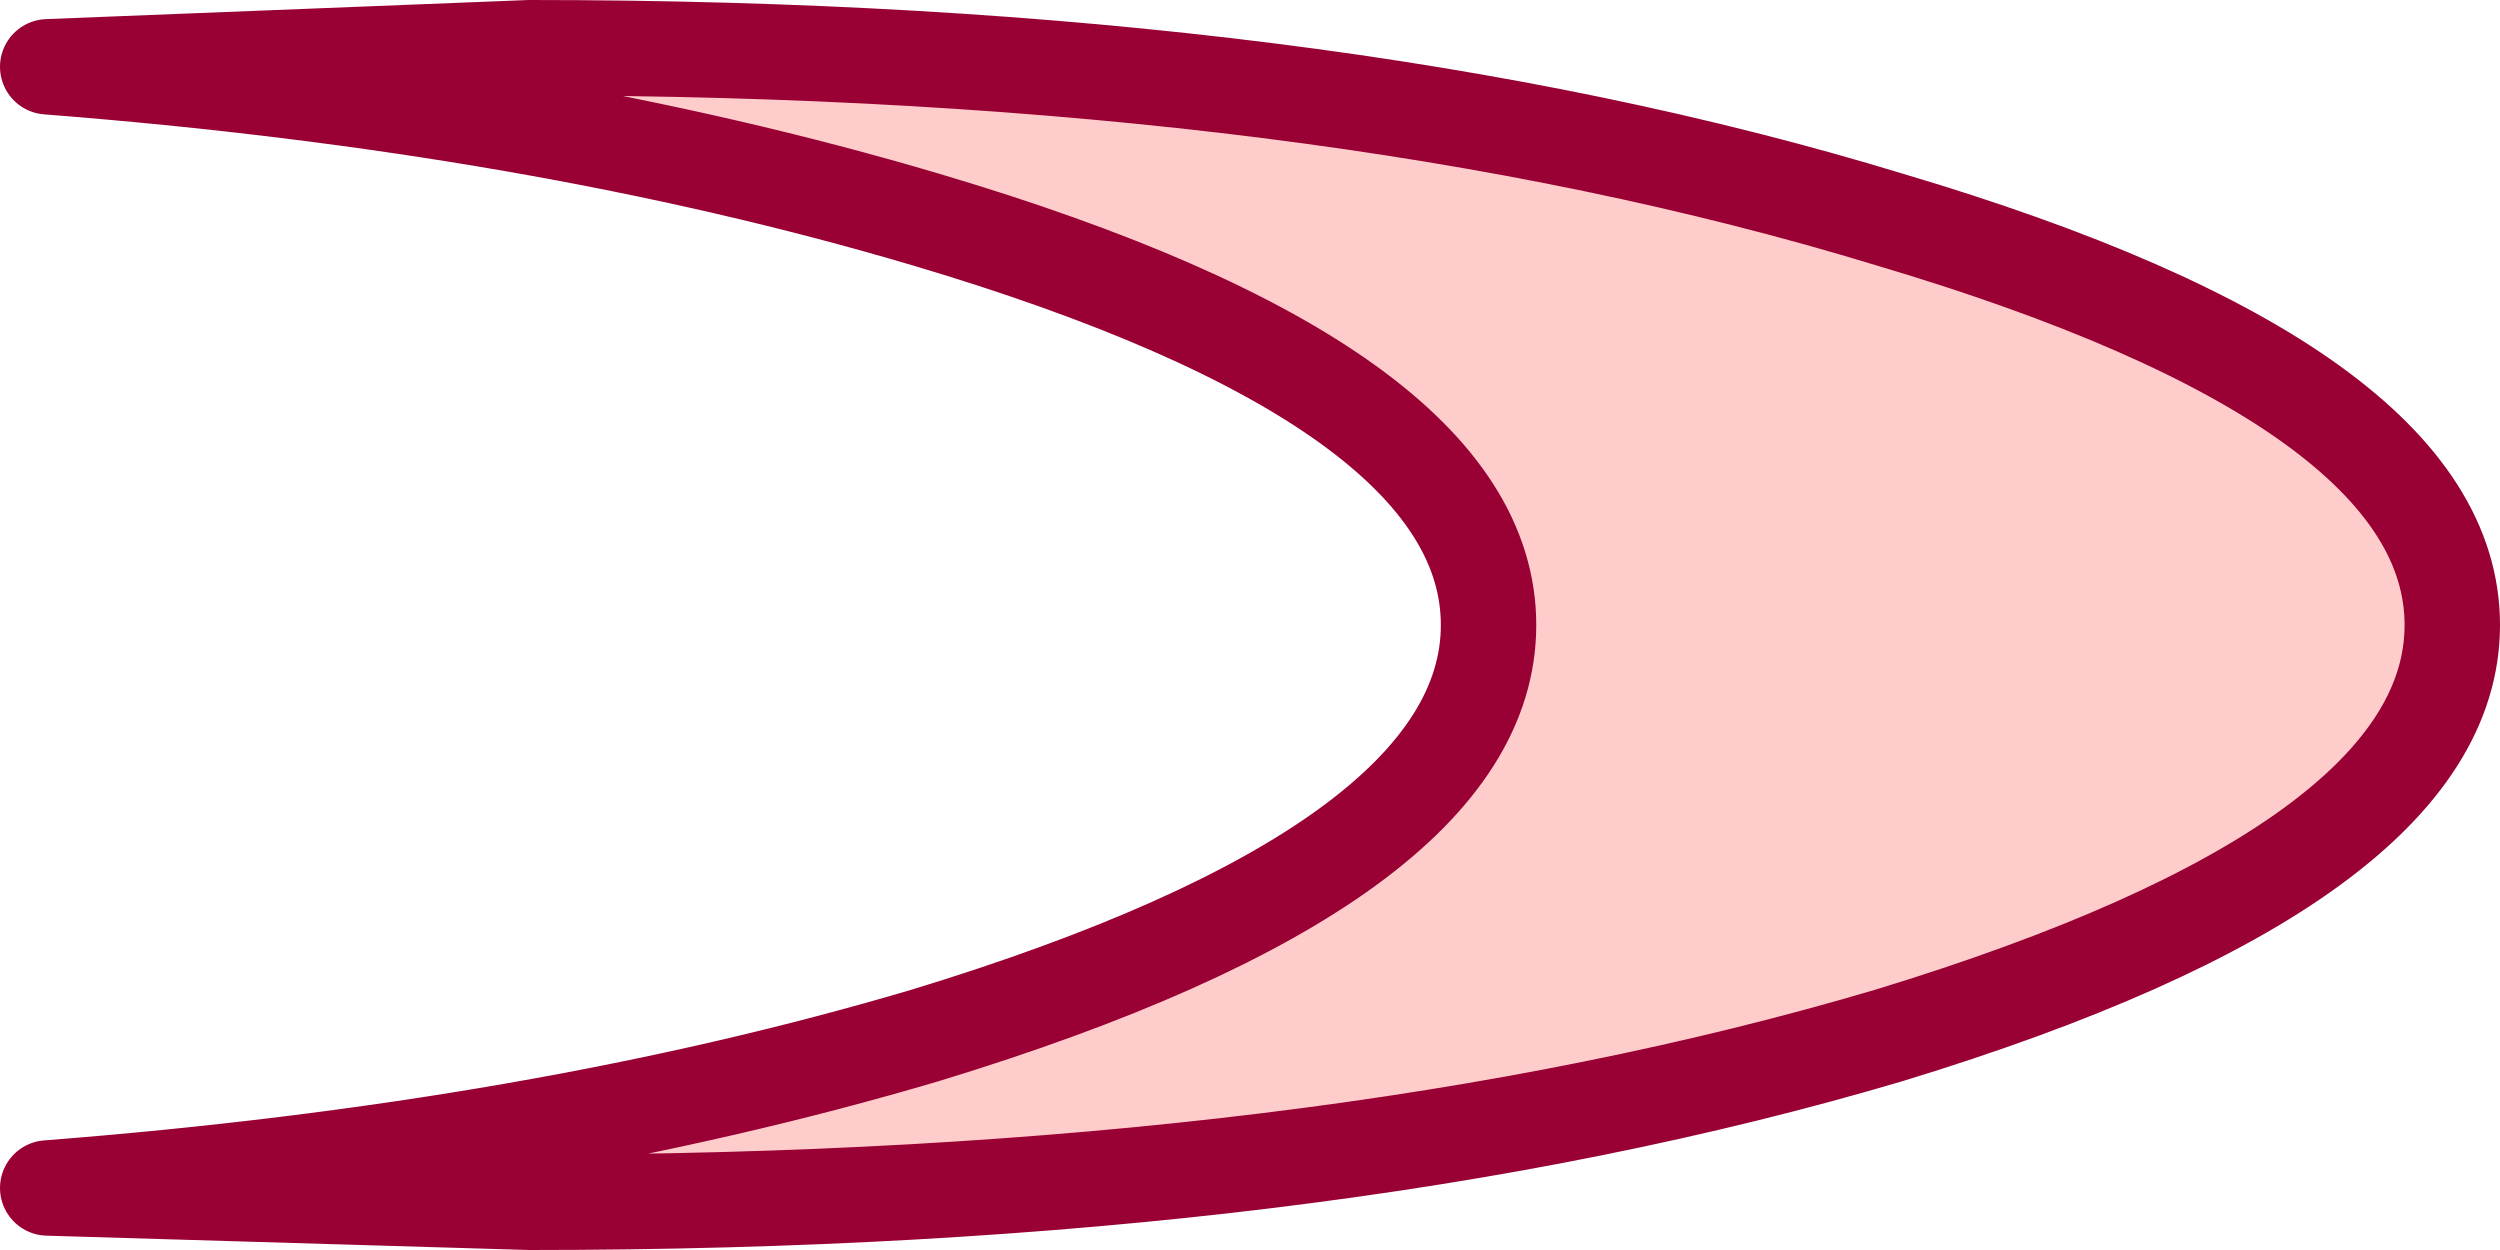
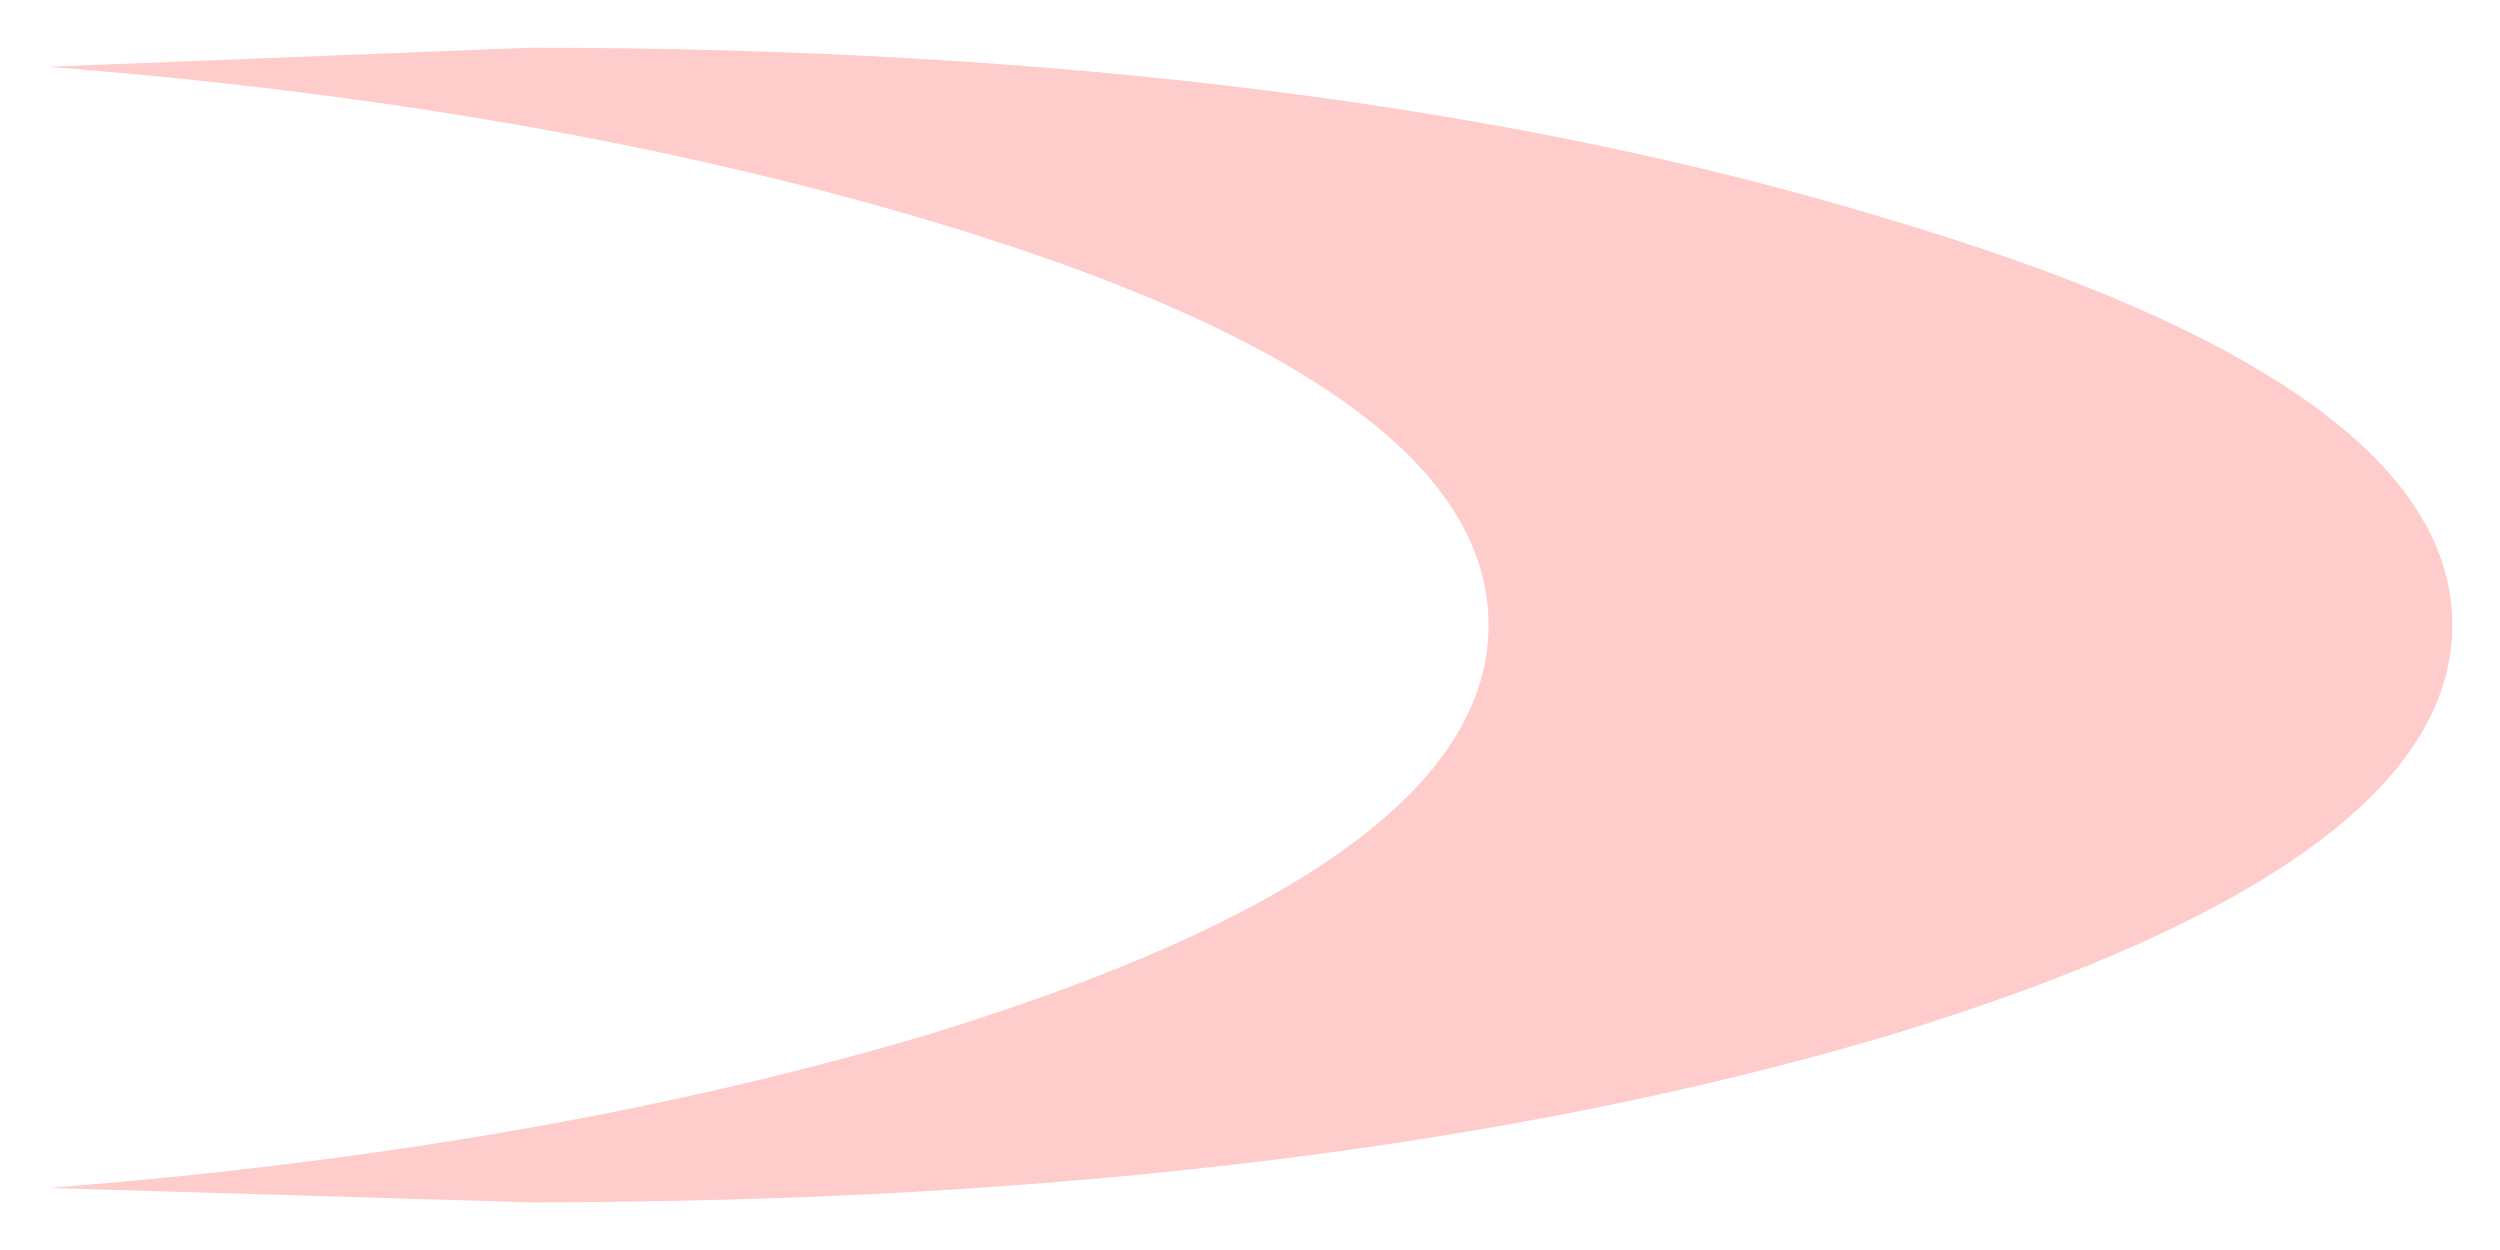
<svg xmlns="http://www.w3.org/2000/svg" height="13.1px" width="26.2px">
  <g transform="matrix(1.0, 0.0, 0.0, 1.0, 13.1, 6.55)">
    <path d="M6.7 -4.25 Q12.6 -2.5 12.6 0.0 12.6 2.5 6.7 4.3 0.8 6.05 -7.55 6.05 L-12.6 5.9 Q-7.45 5.5 -3.4 4.3 2.5 2.5 2.5 0.0 2.5 -2.5 -3.4 -4.25 -7.45 -5.45 -12.6 -5.85 L-7.55 -6.05 Q0.8 -6.05 6.7 -4.25" fill="#ffcccc" fill-rule="evenodd" stroke="none" />
-     <path d="M6.7 -4.25 Q12.6 -2.5 12.6 0.0 12.6 2.5 6.7 4.3 0.8 6.05 -7.55 6.05 L-12.6 5.9 Q-7.45 5.5 -3.4 4.3 2.5 2.5 2.5 0.0 2.5 -2.5 -3.4 -4.25 -7.45 -5.45 -12.6 -5.85 L-7.55 -6.05 Q0.8 -6.05 6.7 -4.25 Z" fill="none" stroke="#990033" stroke-linecap="round" stroke-linejoin="round" stroke-width="1.0" />
  </g>
</svg>